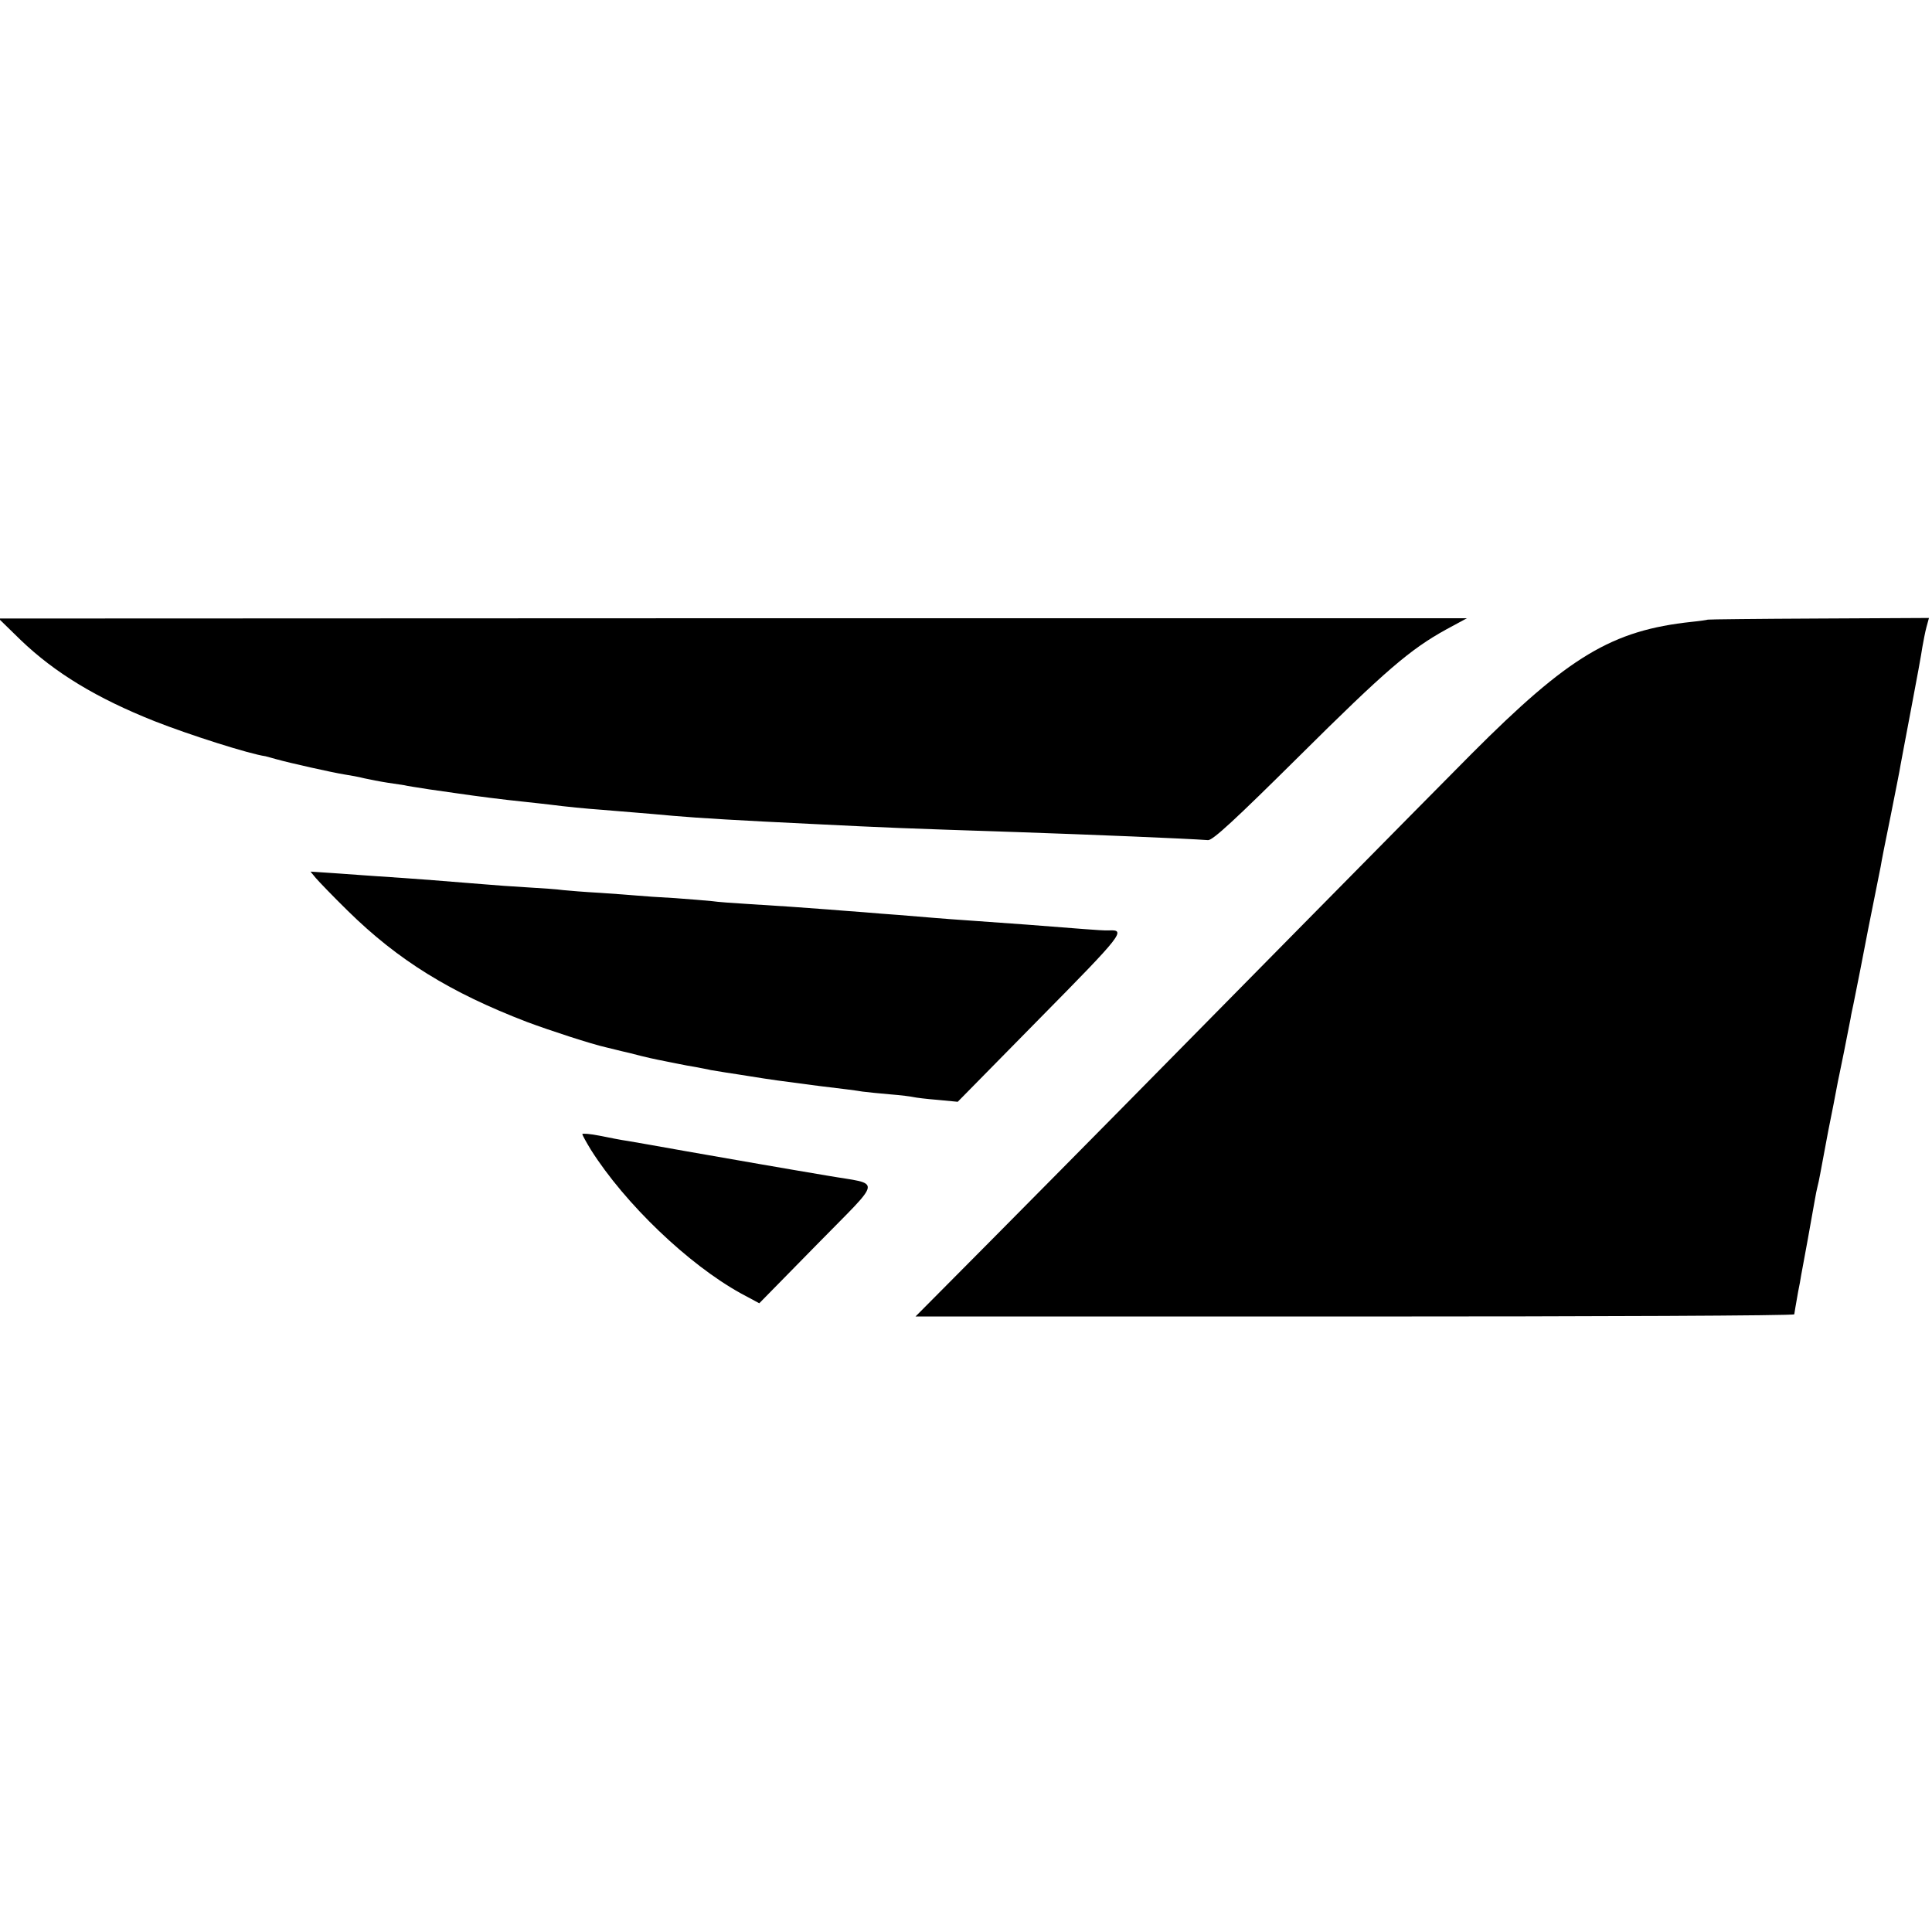
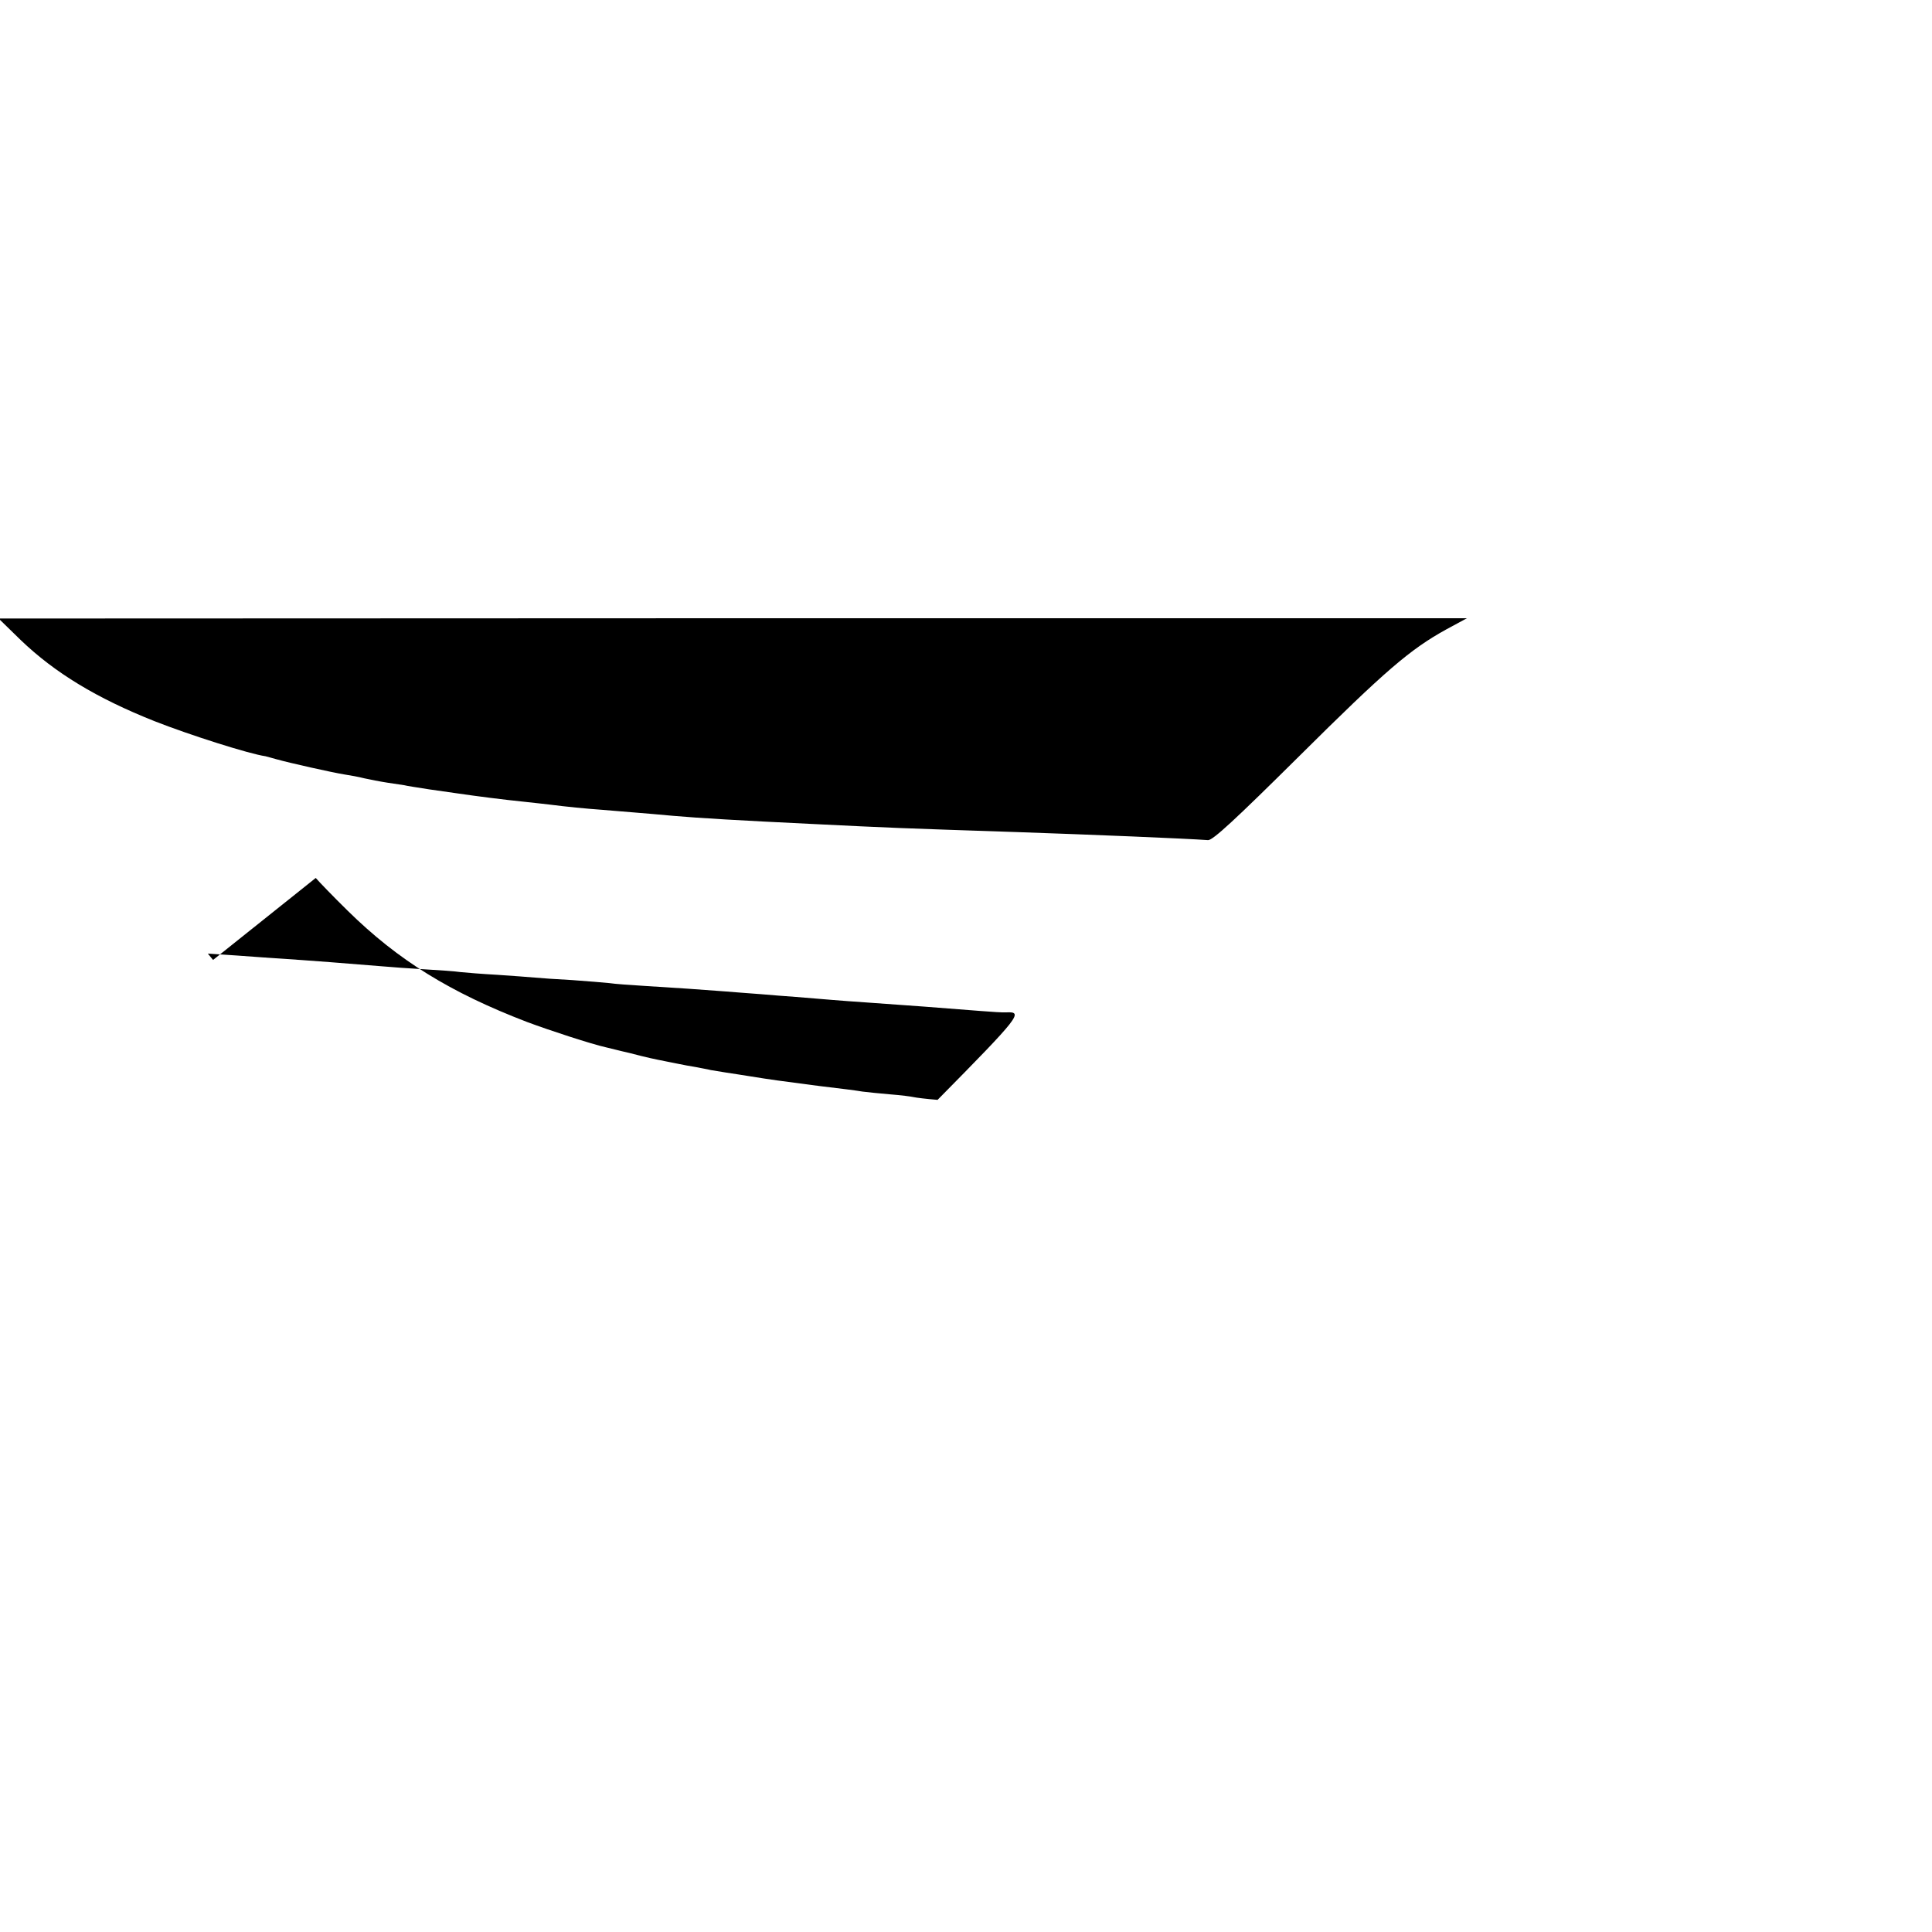
<svg xmlns="http://www.w3.org/2000/svg" version="1.0" width="700pt" height="700pt" viewBox="0 0 700 700" preserveAspectRatio="xMidYMid meet">
  <g transform="translate(0,700) scale(0.1,-0.1)" fill="#000000" stroke="none">
    <path d="M75 4681 c124 -119 276 -211 485 -294 127 -50 344 -119 402 -127 4 -1 22 -6 40 -11 46 -13 202 -48 246 -55 20 -3 53 -9 72 -14 19 -4 58 -12 85 -16 28 -4 55 -8 60 -9 6 -2 46 -8 90 -15 44 -6 91 -13 105 -15 61 -9 161 -22 240 -30 30 -3 71 -8 90 -10 62 -8 134 -15 190 -19 57 -5 164 -13 260 -22 91 -8 244 -17 495 -29 303 -15 306 -15 755 -30 262 -9 606 -23 687 -29 17 -1 98 74 330 304 313 311 403 388 534 460 l74 40 -2660 0 -2660 -1 80 -78z" />
-     <path d="M6188 4755 c-2 -1 -28 -5 -58 -8 -290 -31 -446 -125 -799 -479 -103 -103 -1093 -1107 -1274 -1291 -99 -100 -305 -309 -459 -464 l-281 -283 1592 0 c875 0 1591 3 1592 8 1 7 4 26 14 82 4 19 9 46 11 60 3 14 13 72 24 130 10 58 22 121 25 140 3 19 8 42 10 50 2 8 7 29 10 47 3 17 16 87 29 155 14 68 27 137 30 153 3 17 8 41 11 55 5 22 25 123 40 200 2 14 7 36 10 50 3 14 7 36 10 50 3 14 23 115 44 225 22 110 42 211 45 225 2 14 18 96 36 183 17 86 34 170 36 185 3 15 20 108 39 207 19 99 37 198 40 220 4 22 10 55 15 73 l9 33 -399 -2 c-220 -1 -401 -3 -402 -4z" />
-     <path d="M1144 3819 c11 -13 63 -67 116 -119 182 -179 371 -296 650 -403 83 -31 233 -80 287 -92 10 -2 47 -12 83 -20 69 -18 90 -22 130 -30 14 -3 36 -7 50 -10 14 -3 41 -8 60 -11 19 -4 44 -8 55 -11 11 -2 36 -6 55 -9 19 -3 60 -9 90 -14 74 -12 104 -16 250 -35 69 -8 139 -17 155 -20 17 -2 62 -7 100 -10 39 -3 77 -8 85 -10 8 -2 48 -7 87 -10 l73 -7 299 304 c299 303 312 320 249 317 -12 -1 -54 2 -93 5 -138 11 -269 21 -415 31 -90 6 -157 12 -255 20 -33 2 -90 7 -127 10 -38 3 -96 7 -130 10 -78 6 -176 13 -293 20 -49 3 -106 7 -125 10 -19 2 -80 7 -135 11 -55 3 -116 7 -135 9 -19 2 -80 6 -135 10 -55 3 -116 8 -135 10 -19 3 -78 7 -130 10 -52 3 -122 8 -155 11 -95 8 -273 22 -385 29 -19 1 -82 6 -140 10 l-105 7 19 -23z" />
-     <path d="M2110 2891 c0 -4 14 -29 31 -57 124 -196 353 -415 543 -520 l67 -36 209 213 c241 246 236 215 40 249 -173 29 -326 56 -515 89 -93 17 -188 33 -210 37 -22 3 -68 12 -102 19 -35 7 -63 9 -63 6z" />
+     <path d="M1144 3819 c11 -13 63 -67 116 -119 182 -179 371 -296 650 -403 83 -31 233 -80 287 -92 10 -2 47 -12 83 -20 69 -18 90 -22 130 -30 14 -3 36 -7 50 -10 14 -3 41 -8 60 -11 19 -4 44 -8 55 -11 11 -2 36 -6 55 -9 19 -3 60 -9 90 -14 74 -12 104 -16 250 -35 69 -8 139 -17 155 -20 17 -2 62 -7 100 -10 39 -3 77 -8 85 -10 8 -2 48 -7 87 -10 c299 303 312 320 249 317 -12 -1 -54 2 -93 5 -138 11 -269 21 -415 31 -90 6 -157 12 -255 20 -33 2 -90 7 -127 10 -38 3 -96 7 -130 10 -78 6 -176 13 -293 20 -49 3 -106 7 -125 10 -19 2 -80 7 -135 11 -55 3 -116 7 -135 9 -19 2 -80 6 -135 10 -55 3 -116 8 -135 10 -19 3 -78 7 -130 10 -52 3 -122 8 -155 11 -95 8 -273 22 -385 29 -19 1 -82 6 -140 10 l-105 7 19 -23z" />
  </g>
</svg>